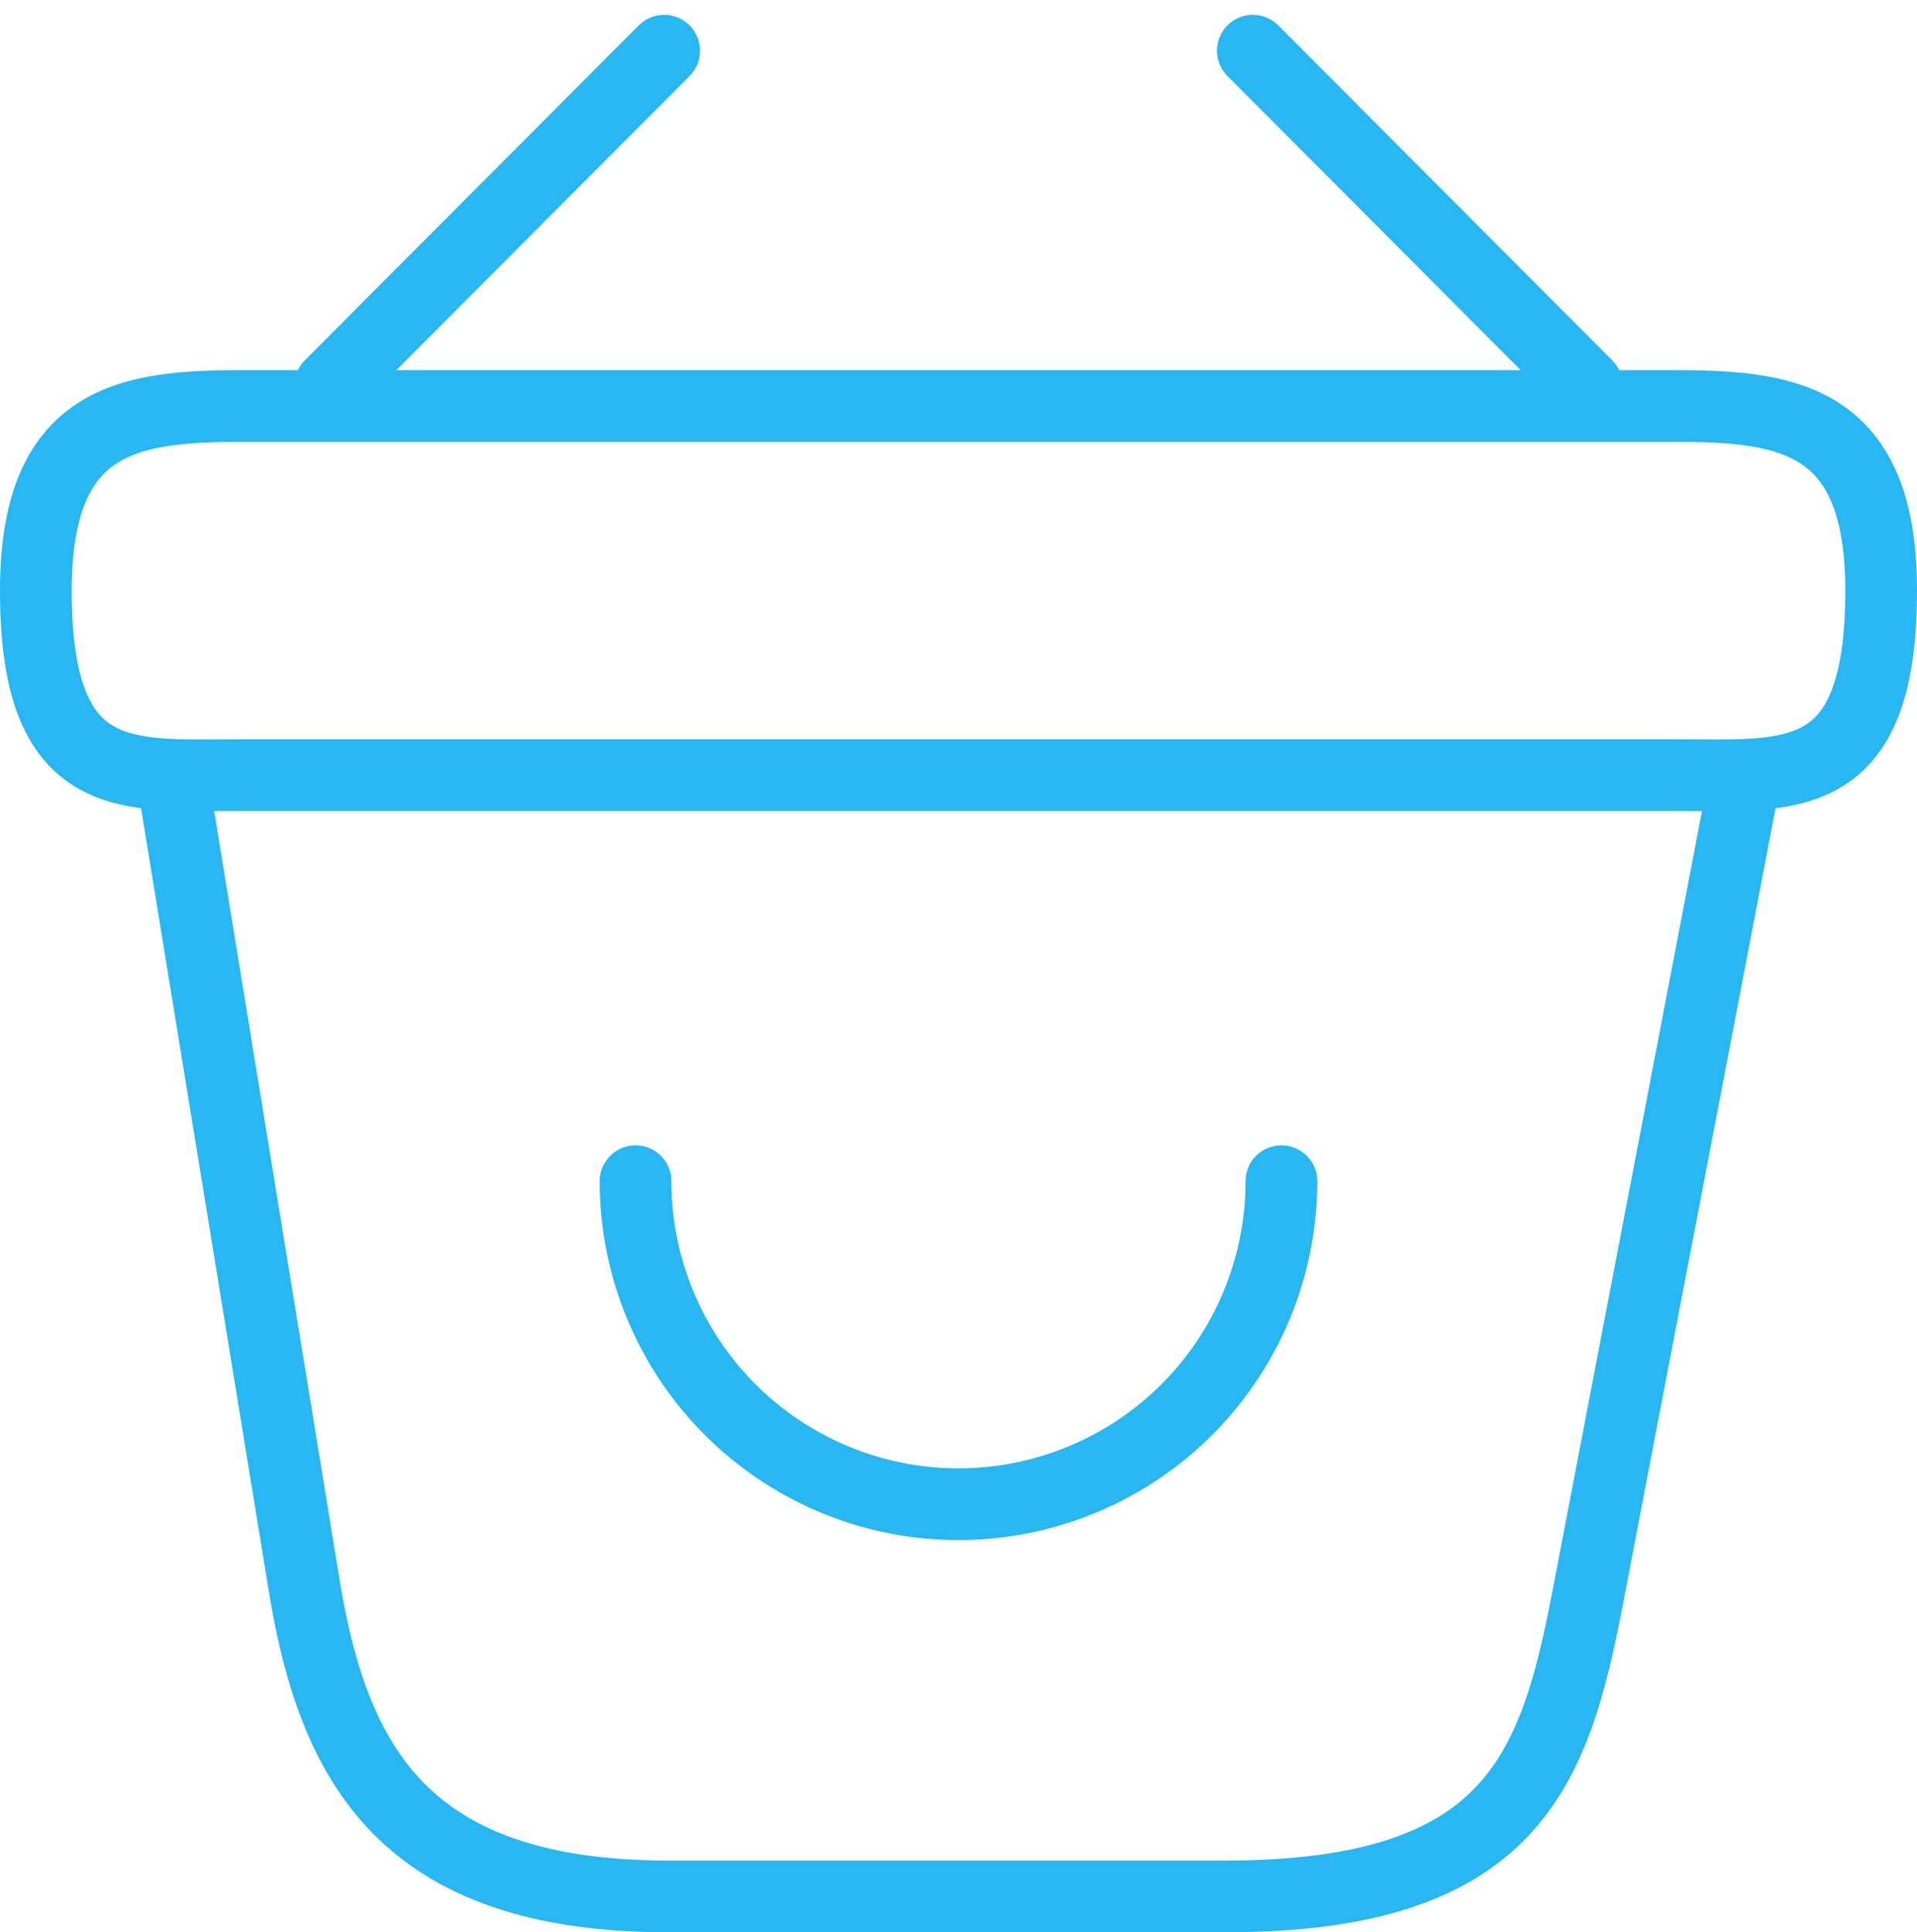
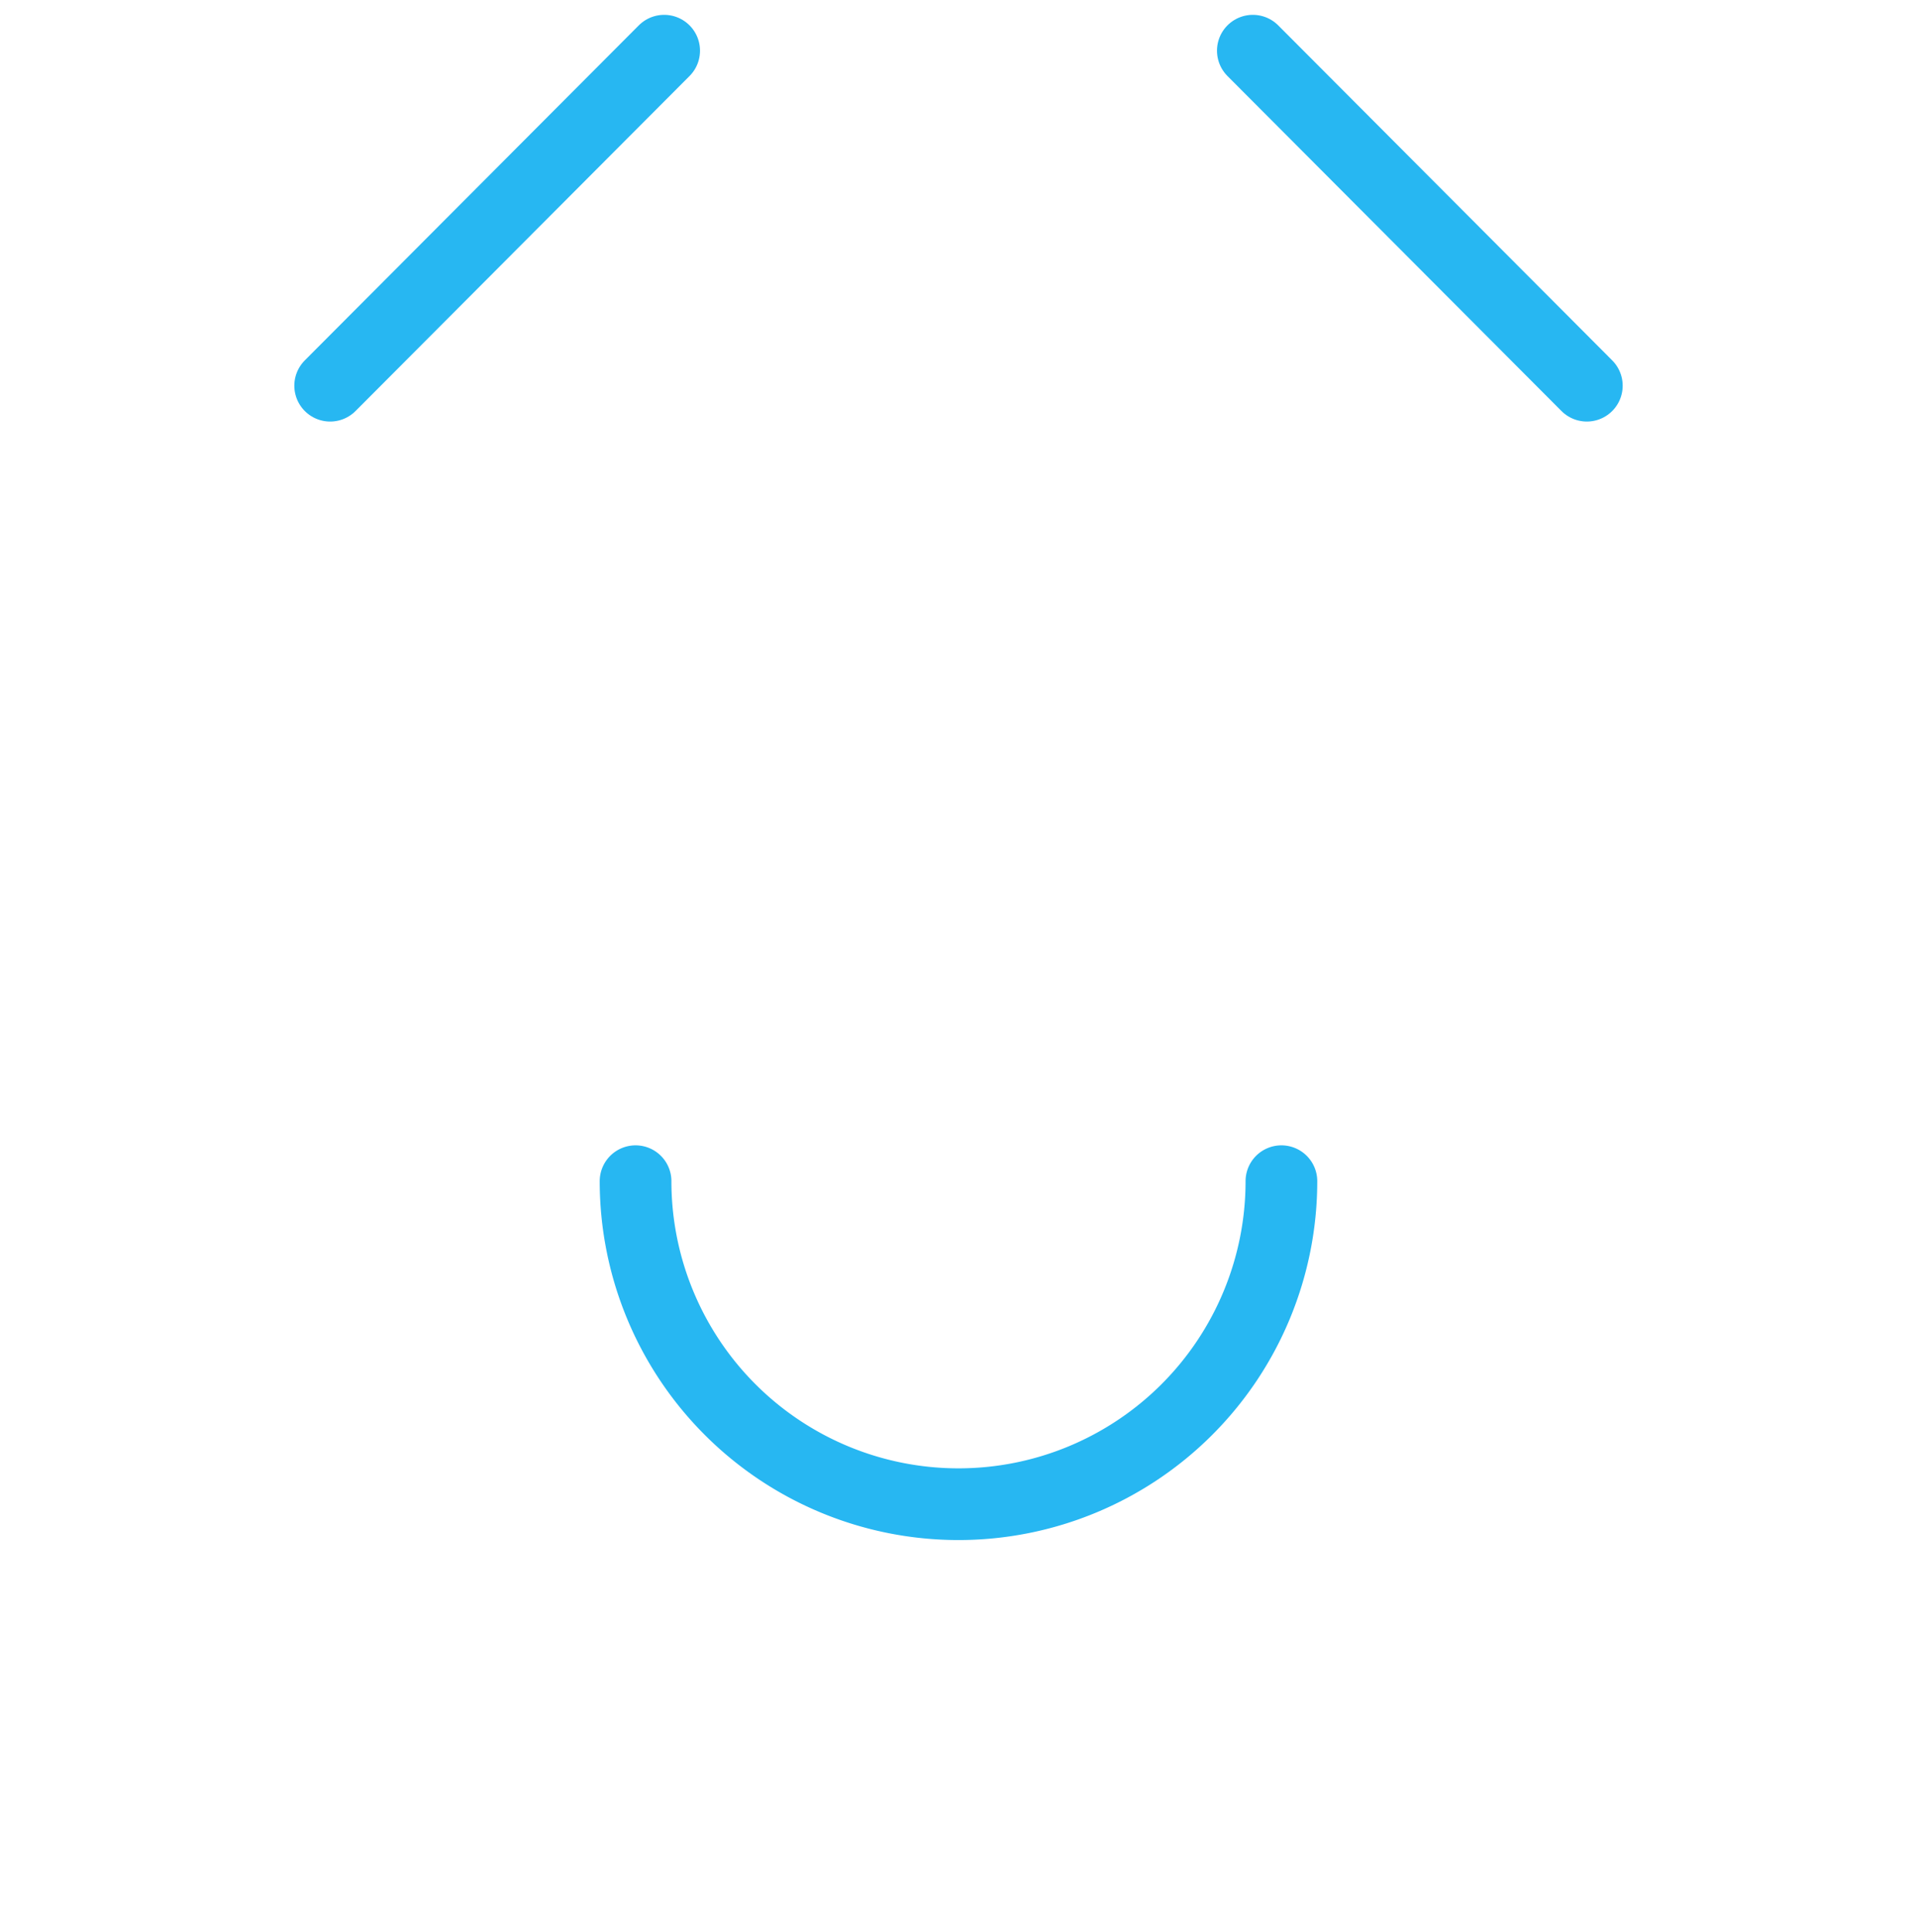
<svg xmlns="http://www.w3.org/2000/svg" width="53.481" height="53.895" viewBox="0 0 53.481 53.895">
  <g id="loyalty4" transform="translate(-1 -0.586)">
    <path id="Контур_681" data-name="Контур 681" d="M8.5,14.25a9.009,9.009,0,0,0,18.018,0" transform="translate(10.231 19.282)" fill="none" stroke="#27b7f2" stroke-linecap="round" stroke-linejoin="round" stroke-miterlimit="10" stroke-width="2" />
    <path id="Контур_682" data-name="Контур 682" d="M14.508,2,5.19,11.344" transform="translate(5.021)" fill="none" stroke="#27b7f2" stroke-linecap="round" stroke-linejoin="round" stroke-miterlimit="10" stroke-width="2" />
    <path id="Контур_683" data-name="Контур 683" d="M15.19,2l9.318,9.344" transform="translate(20.762)" fill="none" stroke="#27b7f2" stroke-linecap="round" stroke-linejoin="round" stroke-miterlimit="10" stroke-width="2" />
-     <path id="Контур_684" data-name="Контур 684" d="M2,11C2,6.236,4.548,5.85,7.714,5.85H47.767c3.166,0,5.714.386,5.714,5.148,0,5.534-2.548,5.148-5.714,5.148H7.714C4.548,16.146,2,16.532,2,11Z" transform="translate(0 6.06)" fill="none" stroke="#27b7f2" stroke-width="2" />
-     <path id="Контур_685" data-name="Контур 685" d="M3.5,10,7.129,32.24c.824,4.994,2.806,8.649,10.167,8.649H32.818c8.005,0,9.189-3.5,10.116-8.34L47.259,10" transform="translate(2.361 12.592)" fill="none" stroke="#27b7f2" stroke-linecap="round" stroke-width="2" />
  </g>
</svg>